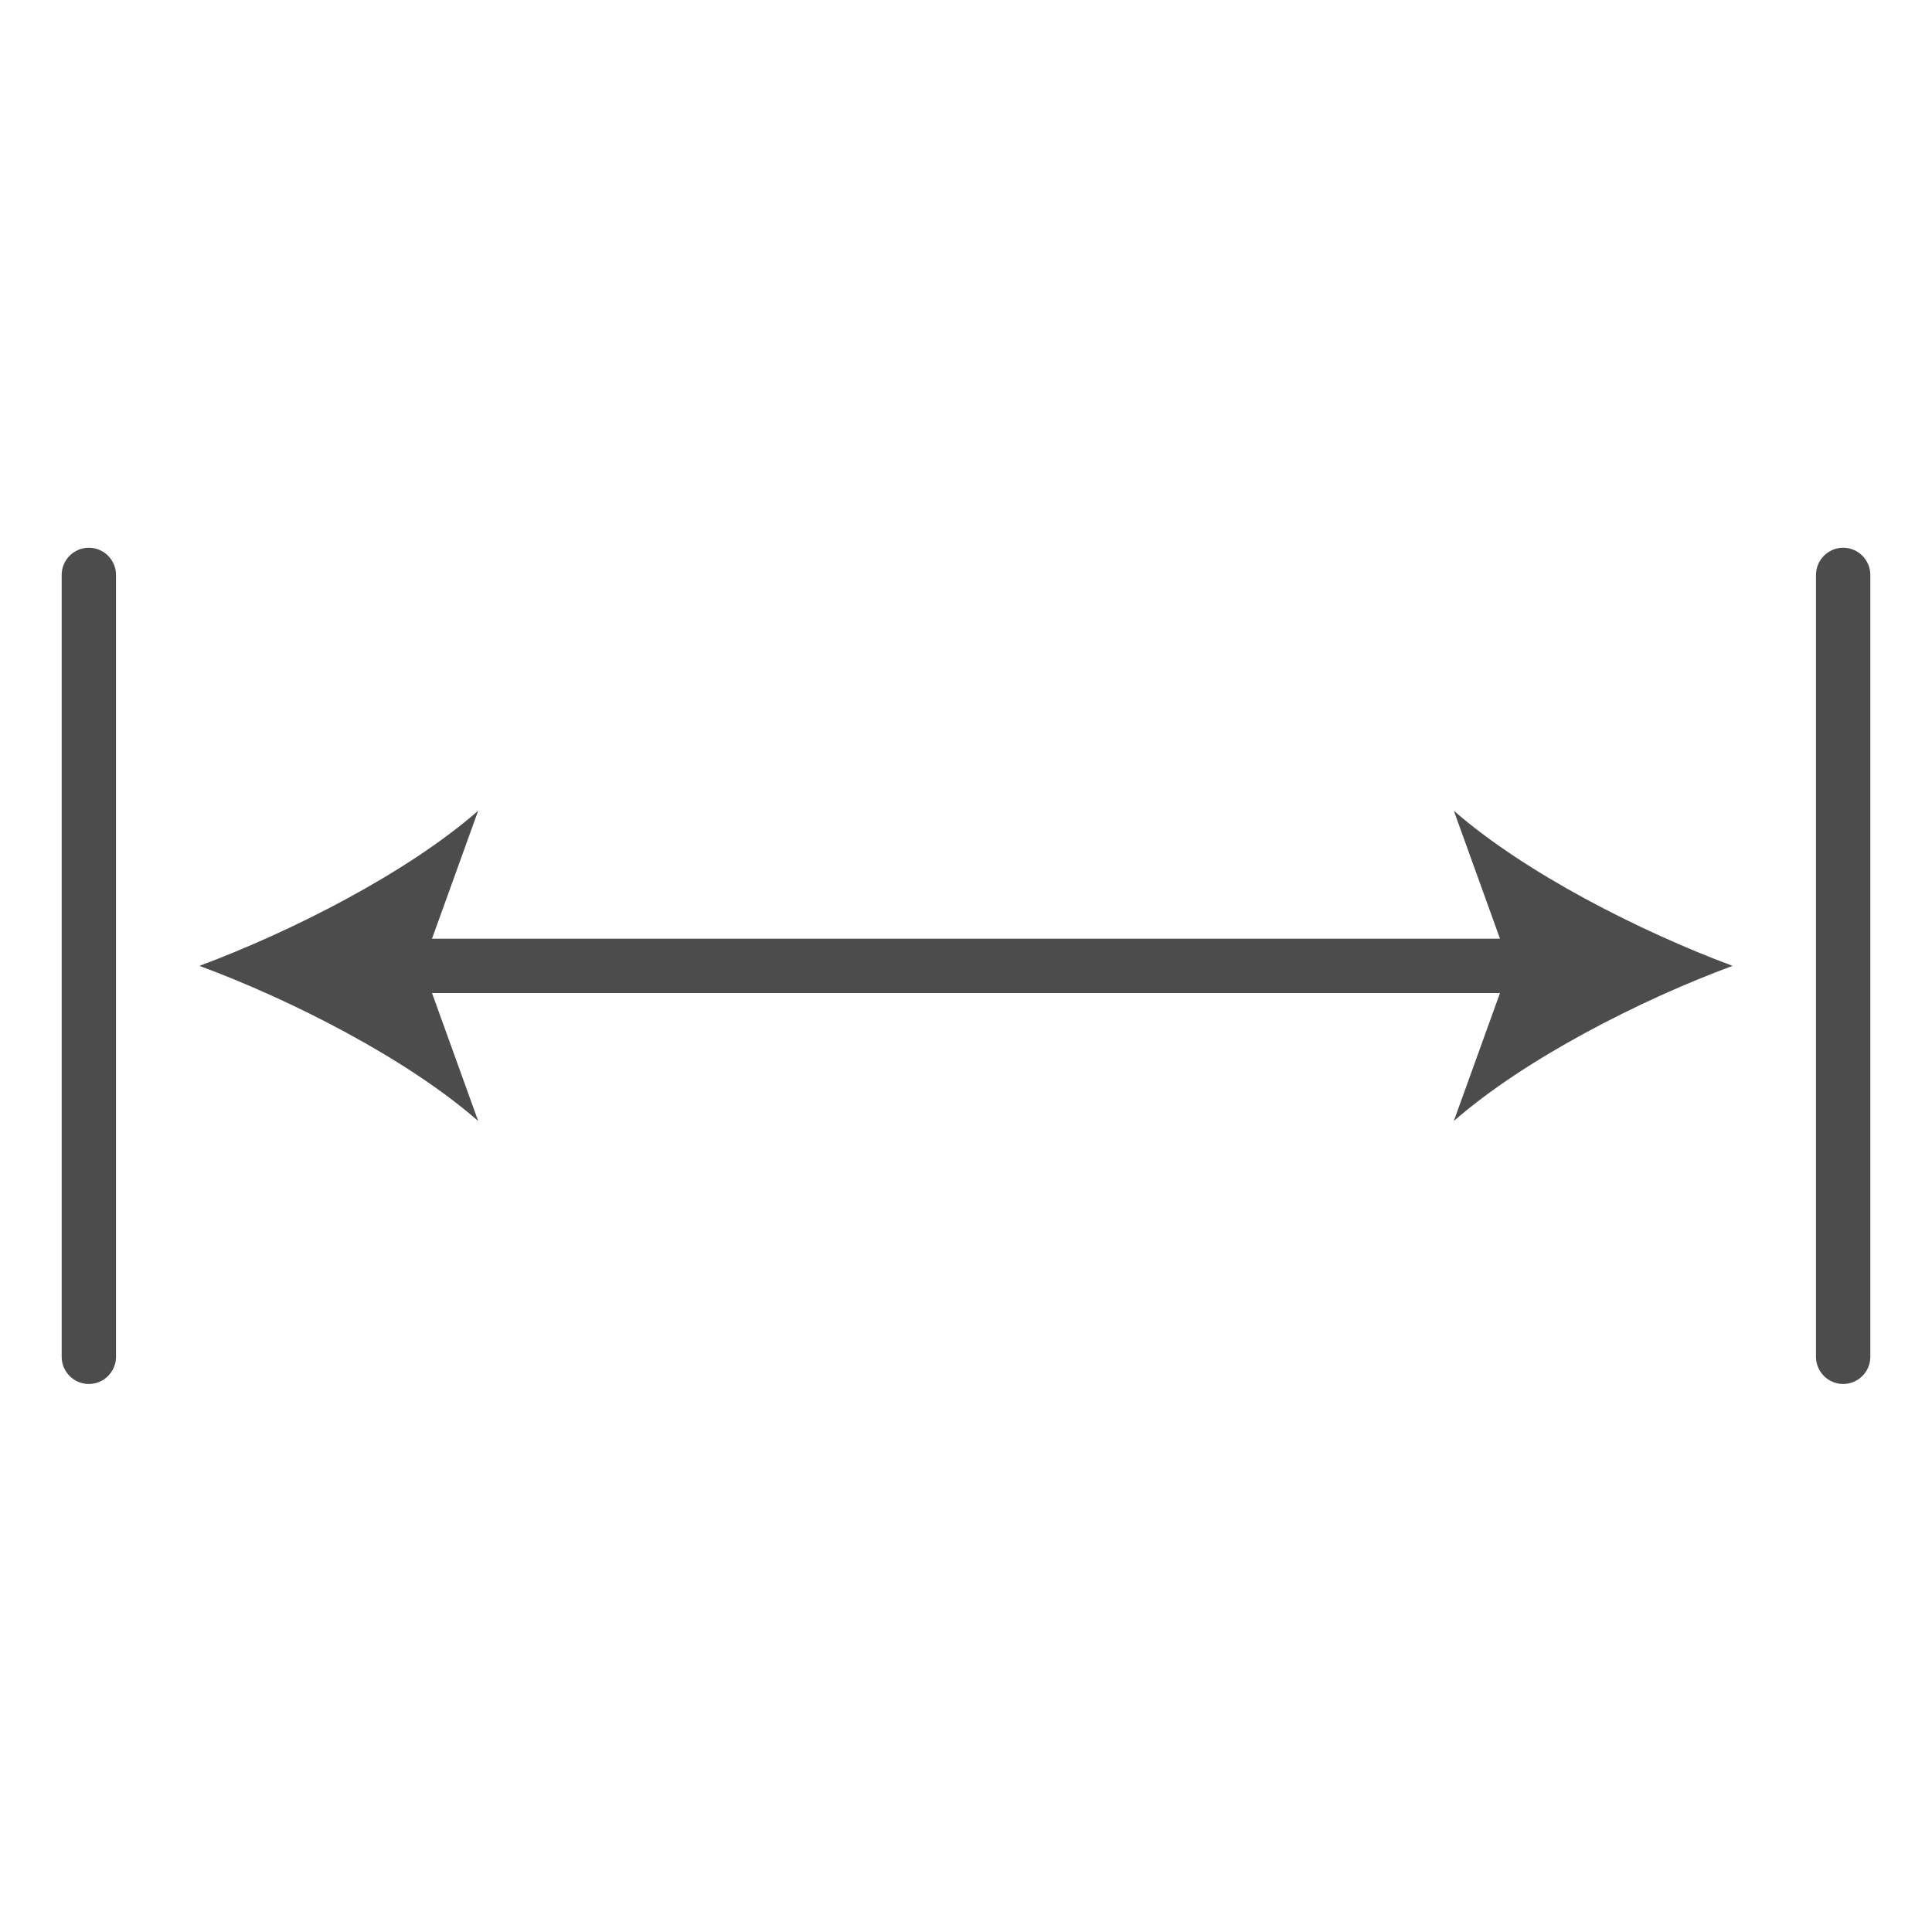
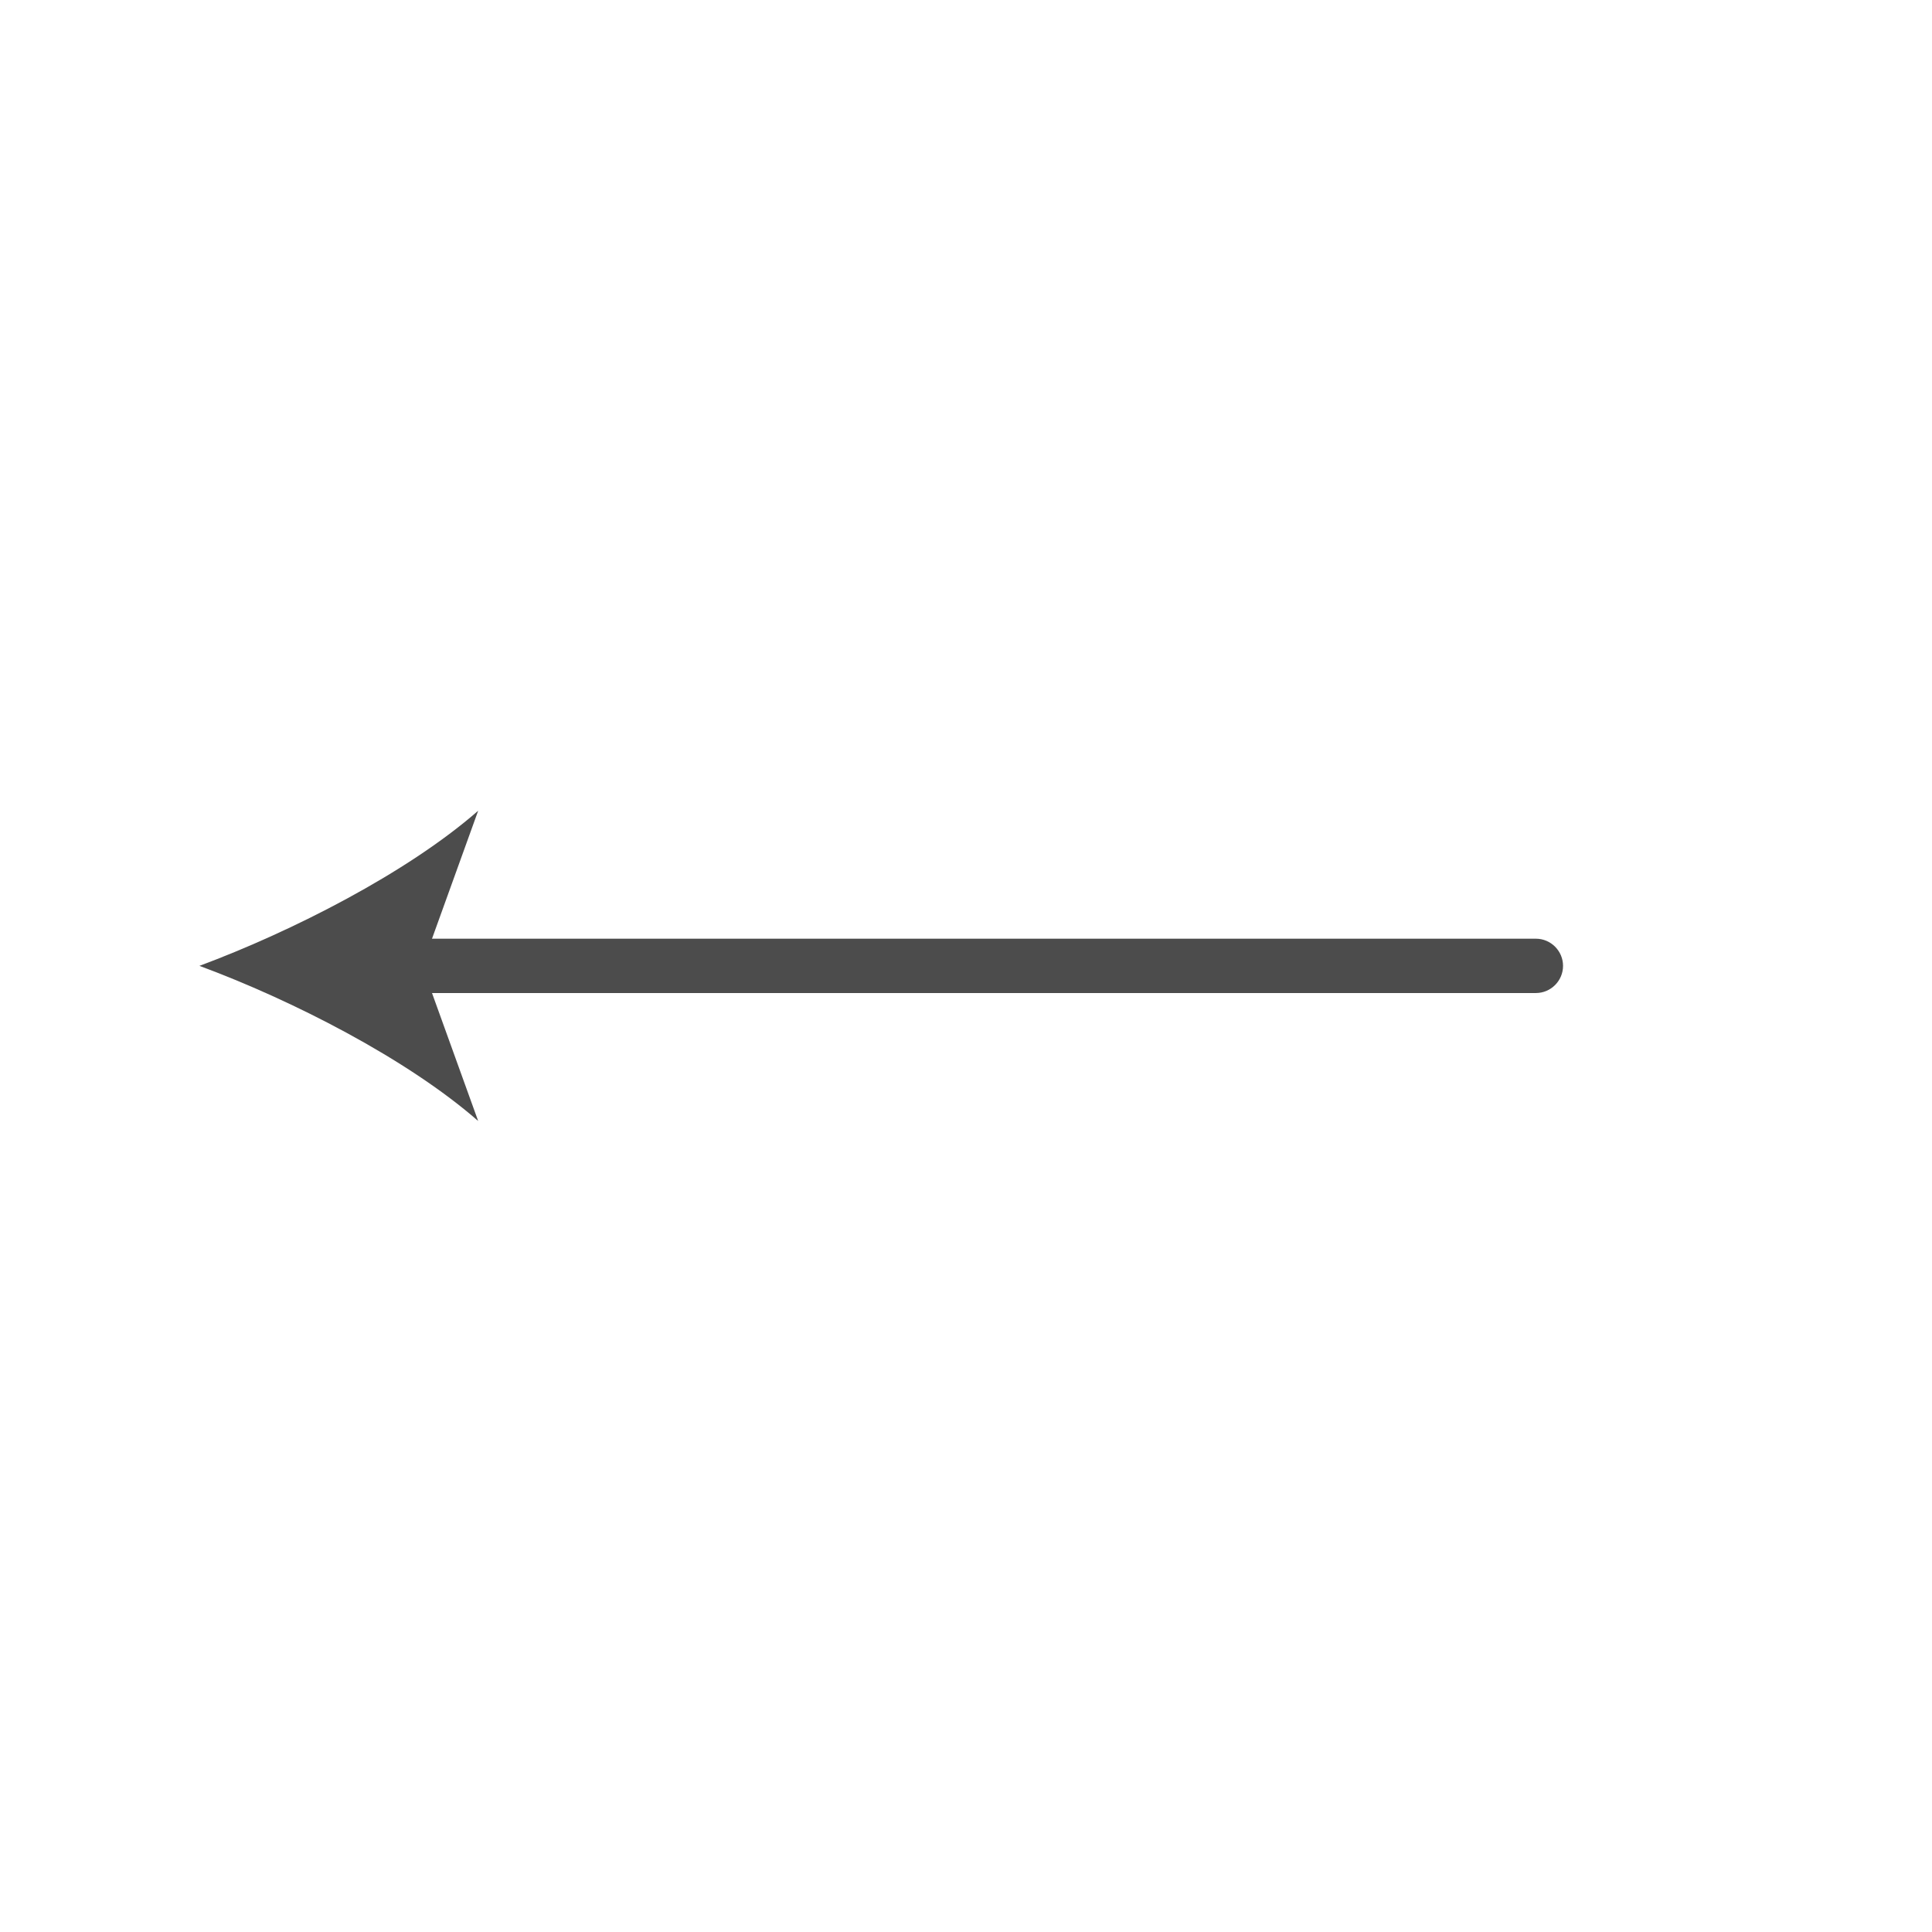
<svg xmlns="http://www.w3.org/2000/svg" id="Livello_1" data-name="Livello 1" viewBox="0 0 71.11 71.11">
  <defs>
    <style>
      .cls-1 {
        fill: #4c4c4c;
      }
    </style>
  </defs>
  <g>
    <path class="cls-1" d="M56.53,36.55H14.58c-.55,0-1-.45-1-1s.45-1,1-1h41.95c.55,0,1,.45,1,1s-.45,1-1,1Z" />
    <path class="cls-1" d="M7.34,35.55c3.41,1.26,7.64,3.42,10.26,5.71l-2.06-5.71,2.06-5.71c-2.62,2.29-6.85,4.44-10.26,5.71Z" />
-     <path class="cls-1" d="M63.77,35.55c-3.41,1.26-7.64,3.42-10.26,5.71l2.06-5.71-2.06-5.71c2.62,2.29,6.85,4.44,10.26,5.71Z" />
  </g>
  <g>
-     <path class="cls-1" d="M3.27,50.94c-.55,0-1-.45-1-1v-28.78c0-.55.45-1,1-1s1,.45,1,1v28.78c0,.55-.45,1-1,1Z" />
-     <path class="cls-1" d="M67.84,50.94c-.55,0-1-.45-1-1v-28.78c0-.55.45-1,1-1s1,.45,1,1v28.78c0,.55-.45,1-1,1Z" />
-   </g>
+     </g>
</svg>